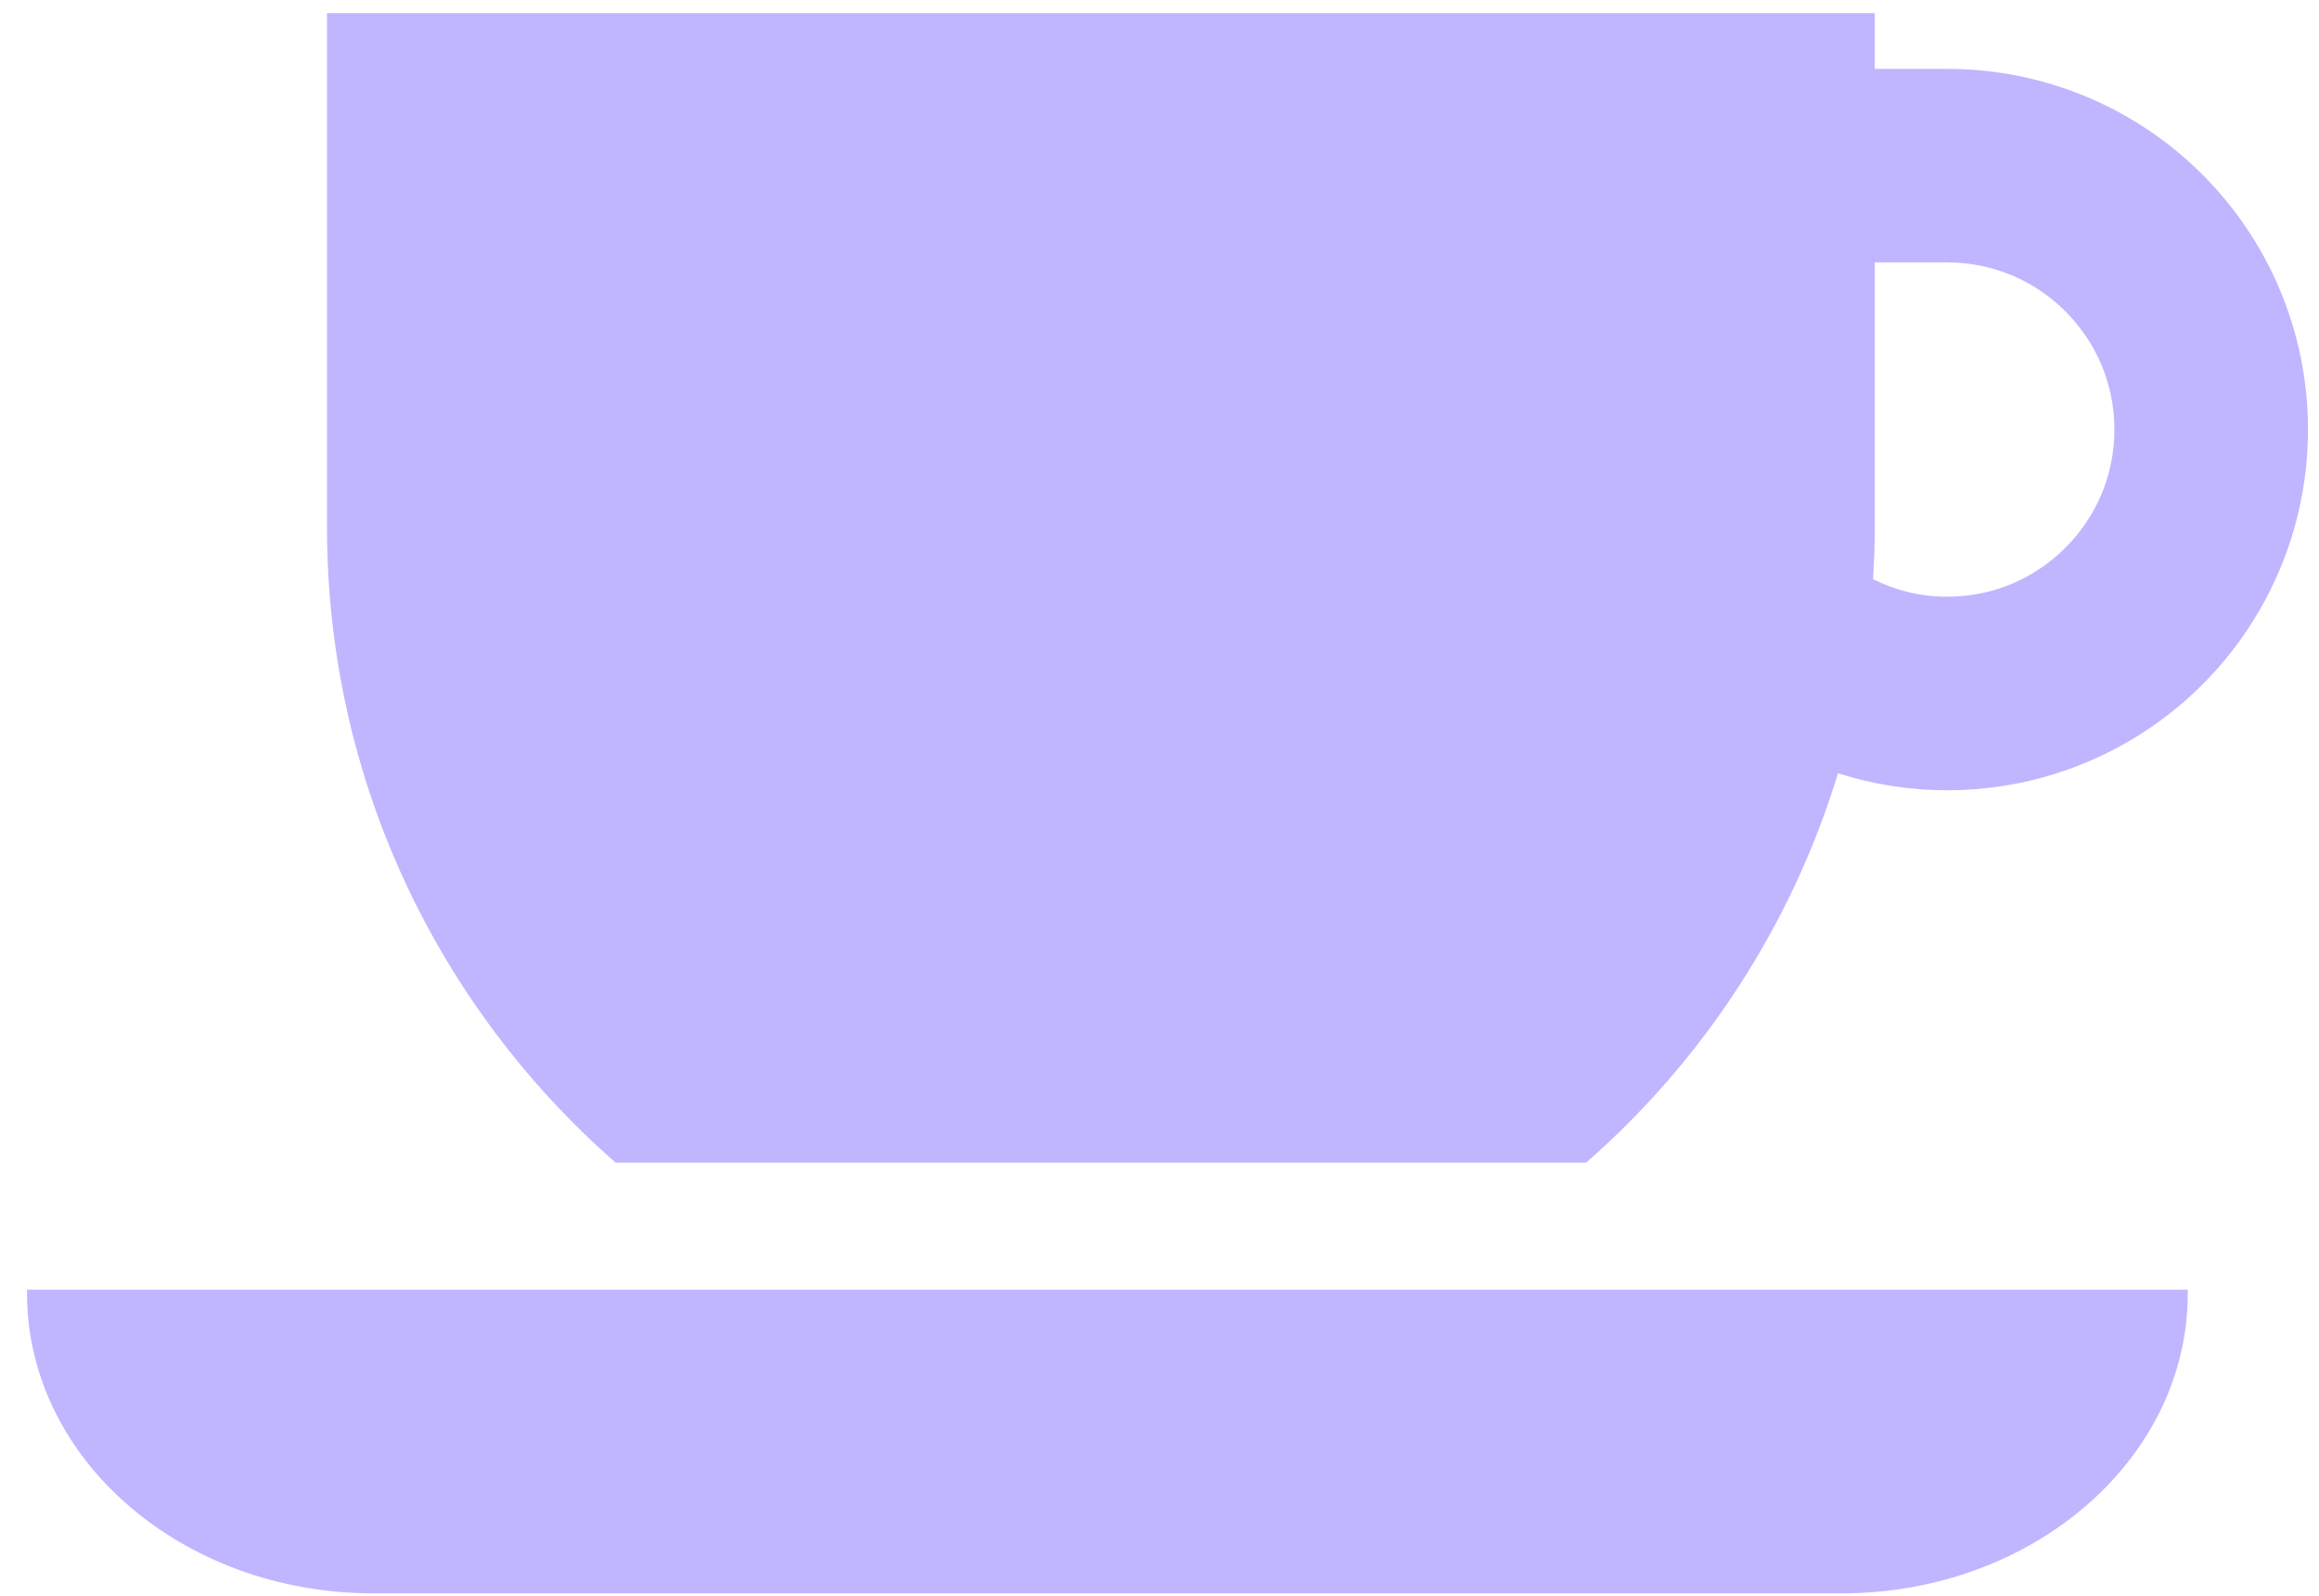
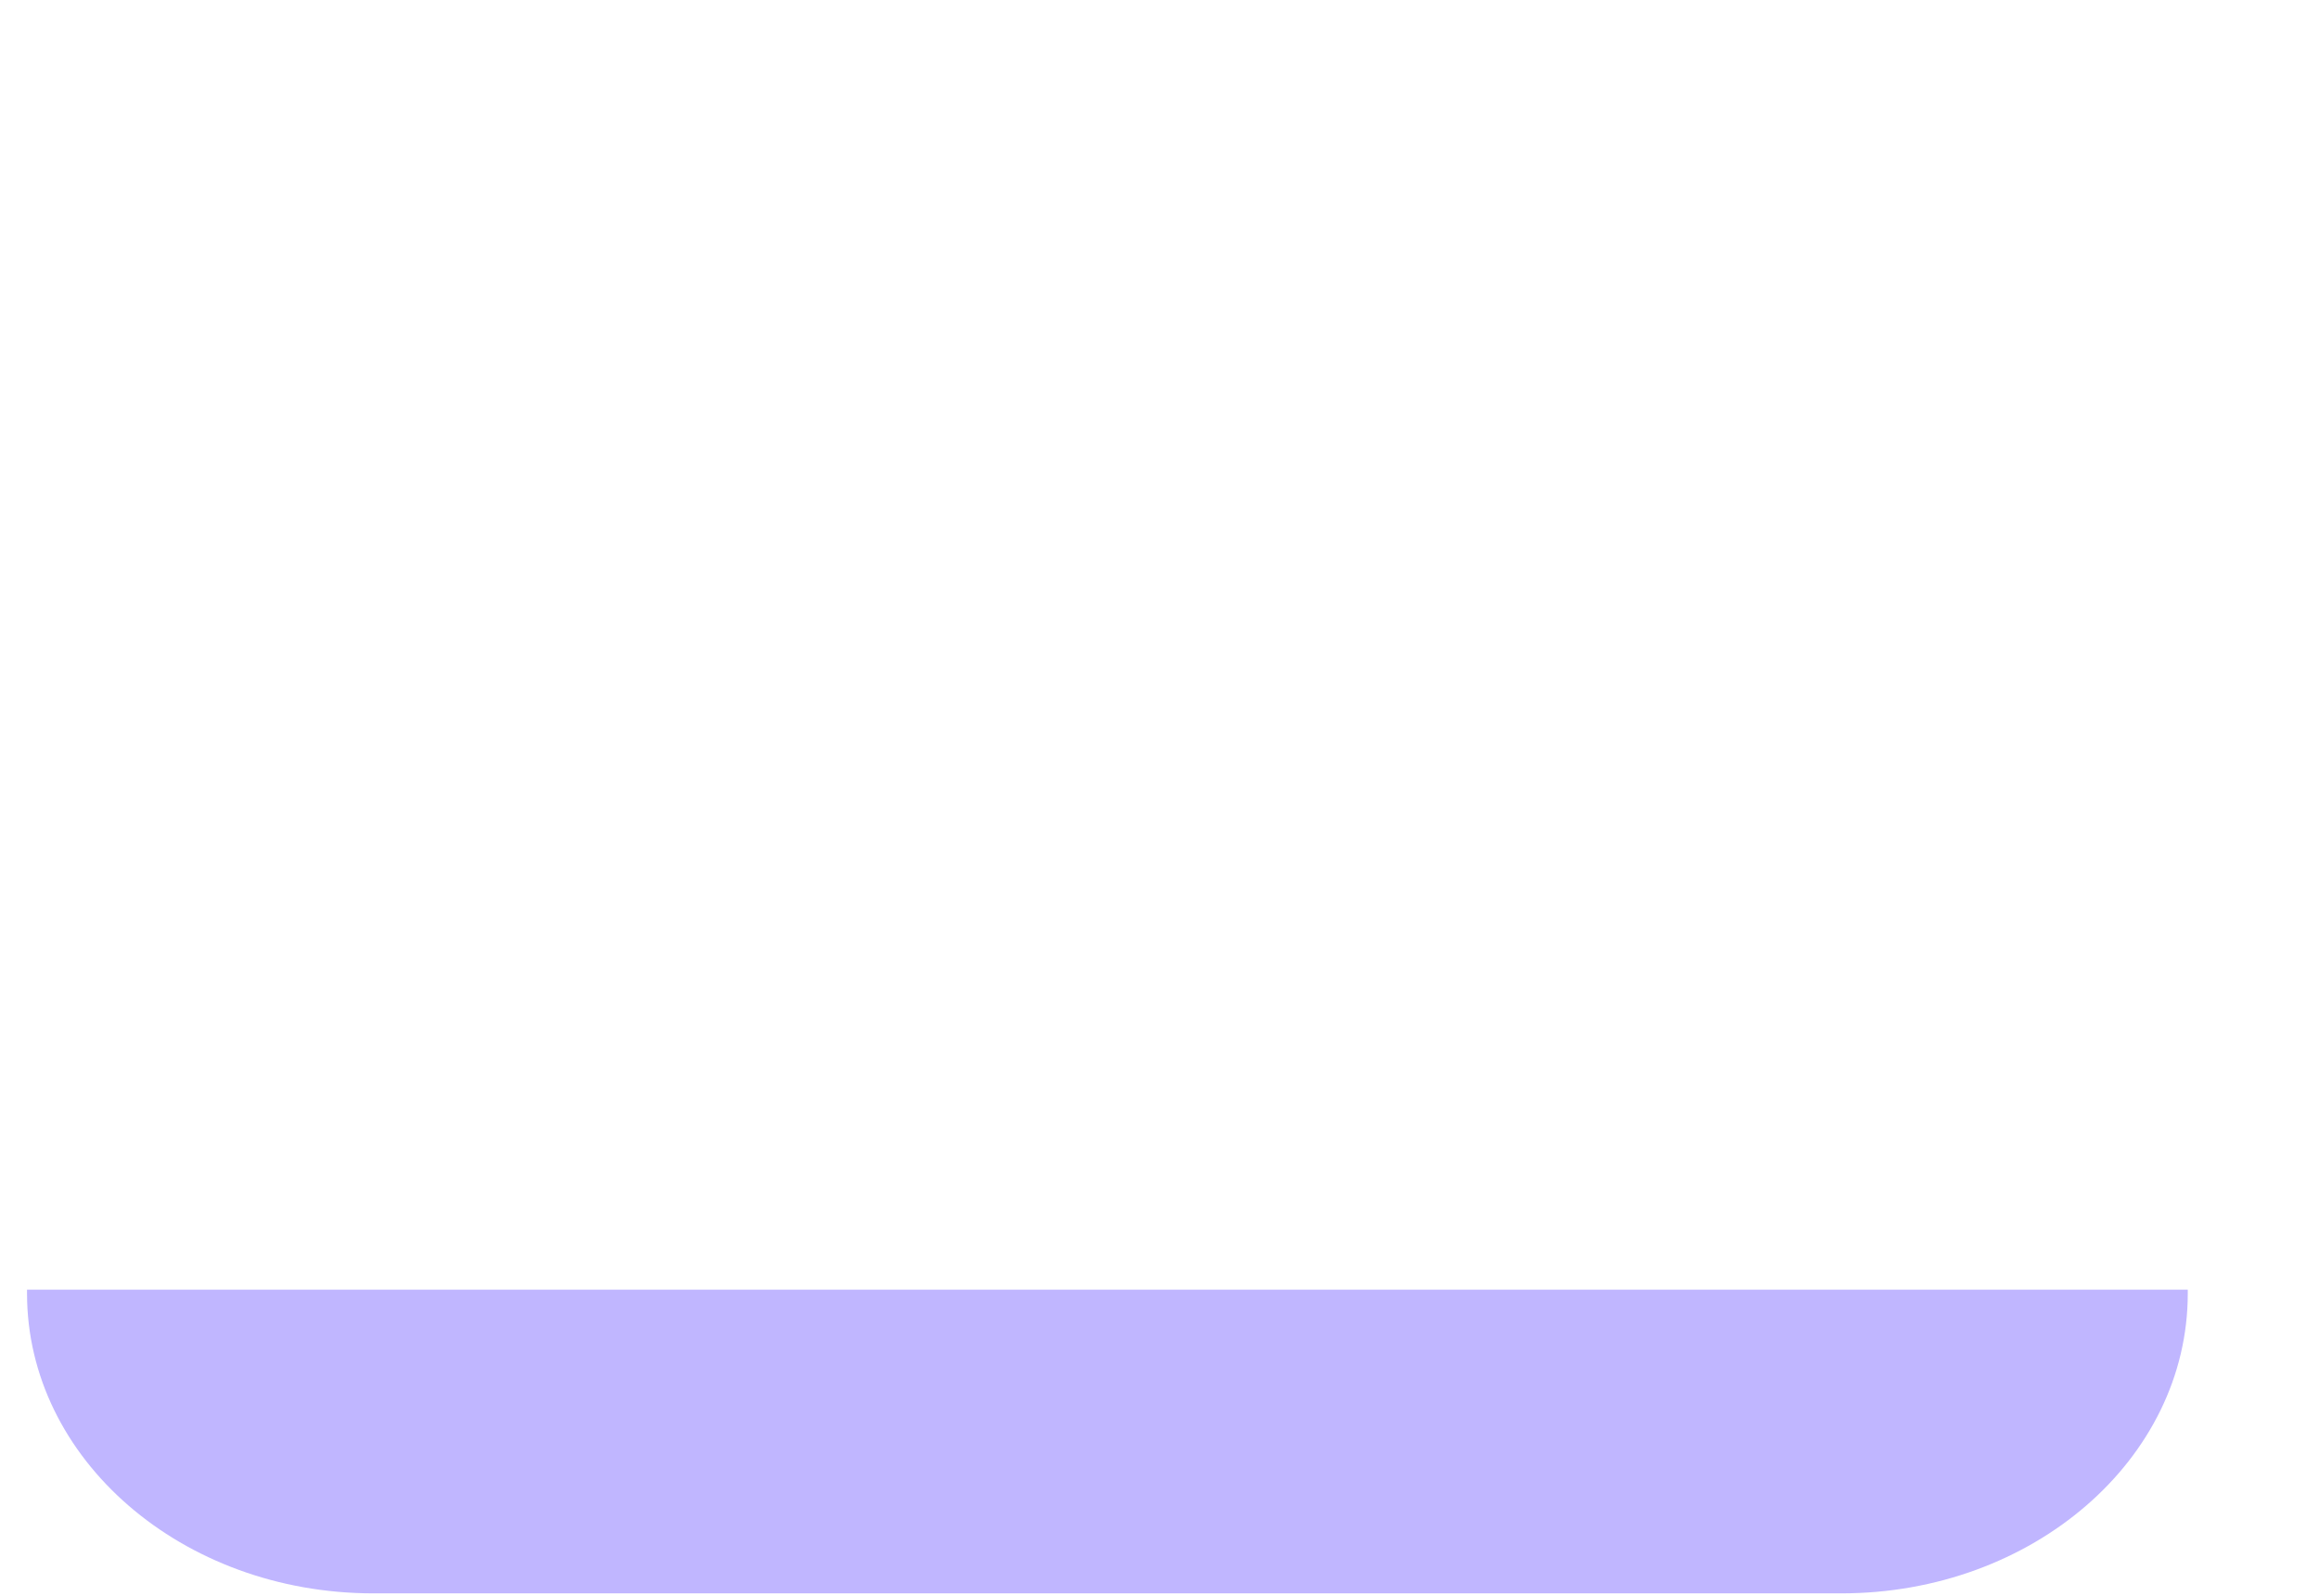
<svg xmlns="http://www.w3.org/2000/svg" width="61" height="42" viewBox="0 0 61 42" fill="none">
  <path d="M0.711 34.033C0.711 38.39 4.79 41.923 9.821 41.923H48.437C53.469 41.923 57.548 38.39 57.548 34.033V33.933H0.711V34.033Z" fill="#C0B6FF" />
-   <path d="M57.931 4.591C56.221 2.877 53.833 1.812 51.22 1.812C50.94 1.812 50.188 1.812 49.315 1.812V0.347H8.602V13.872C8.602 20.541 11.543 26.517 16.193 30.59H41.723C44.802 27.894 47.124 24.361 48.347 20.346C49.255 20.634 50.221 20.793 51.22 20.792C53.833 20.793 56.221 19.726 57.931 18.013C59.644 16.303 60.712 13.914 60.71 11.302C60.712 8.69 59.645 6.301 57.931 4.591ZM54.33 14.411C53.526 15.212 52.443 15.7 51.22 15.7C50.514 15.7 49.856 15.532 49.27 15.24C49.297 14.786 49.315 14.332 49.315 13.872V6.904C50.187 6.904 50.94 6.904 51.22 6.904C52.443 6.906 53.526 7.391 54.33 8.193C55.13 8.997 55.617 10.079 55.618 11.302C55.617 12.524 55.13 13.609 54.33 14.411Z" fill="#C0B6FF" />
</svg>